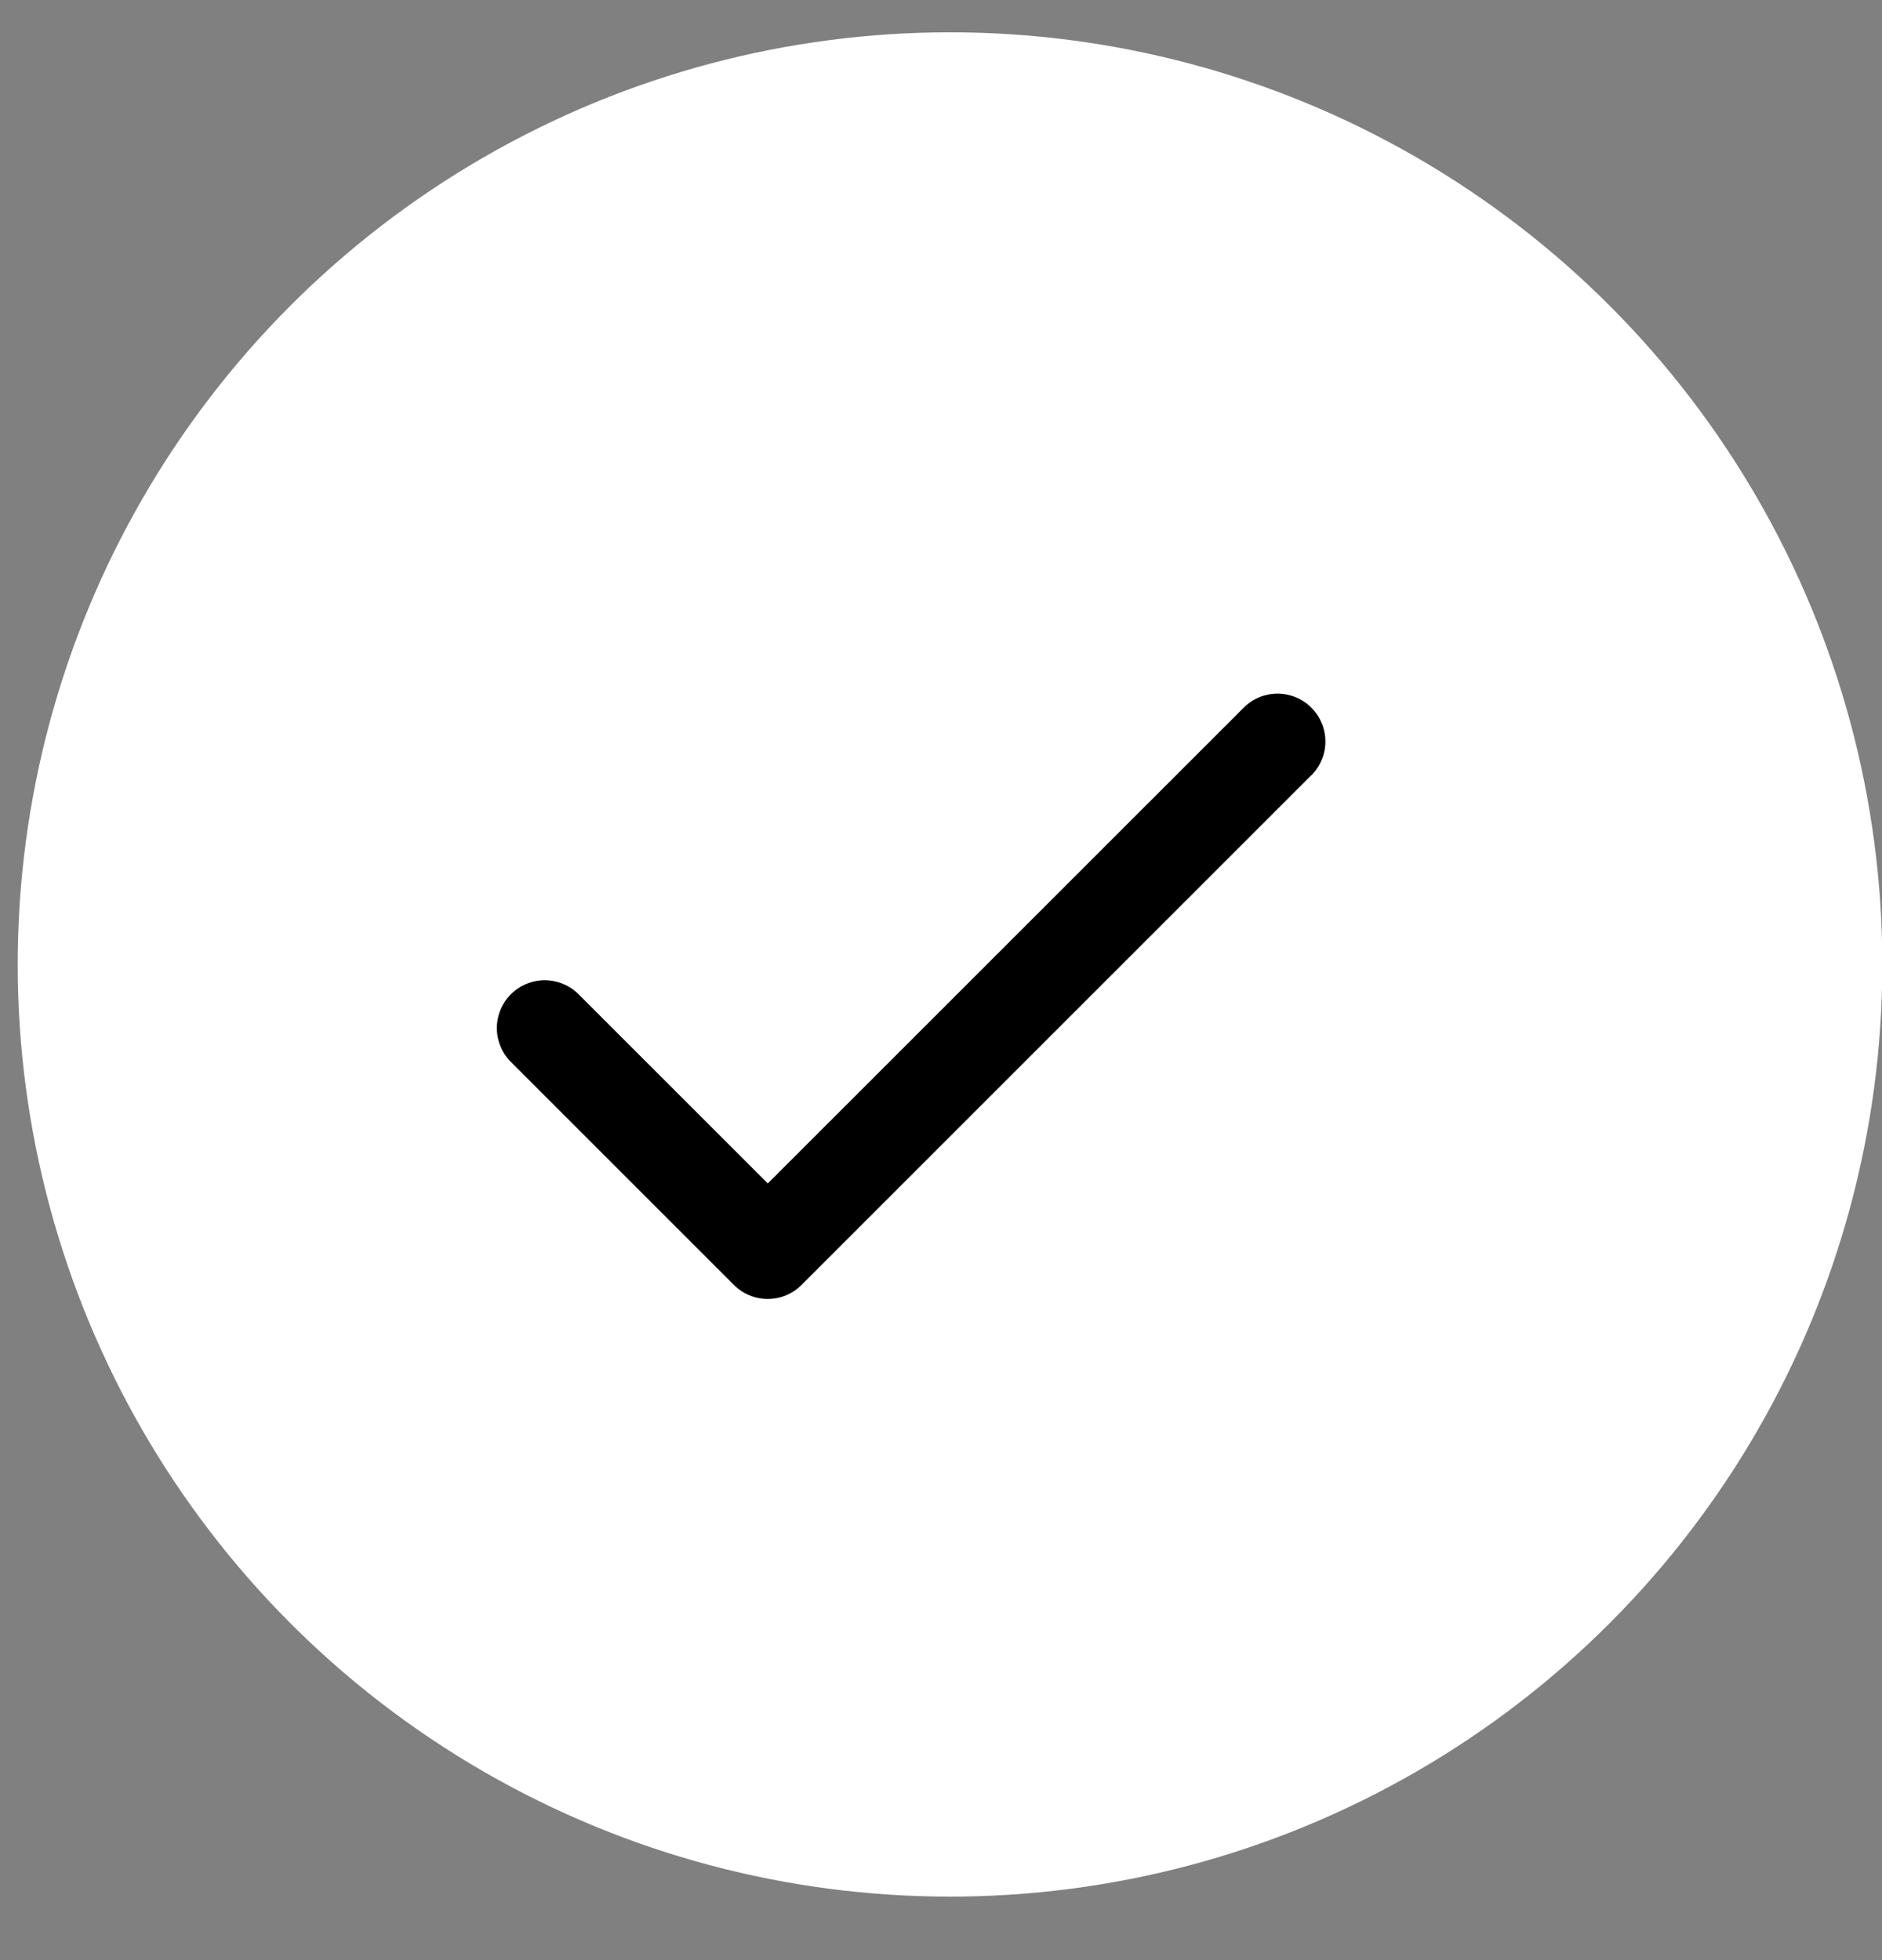
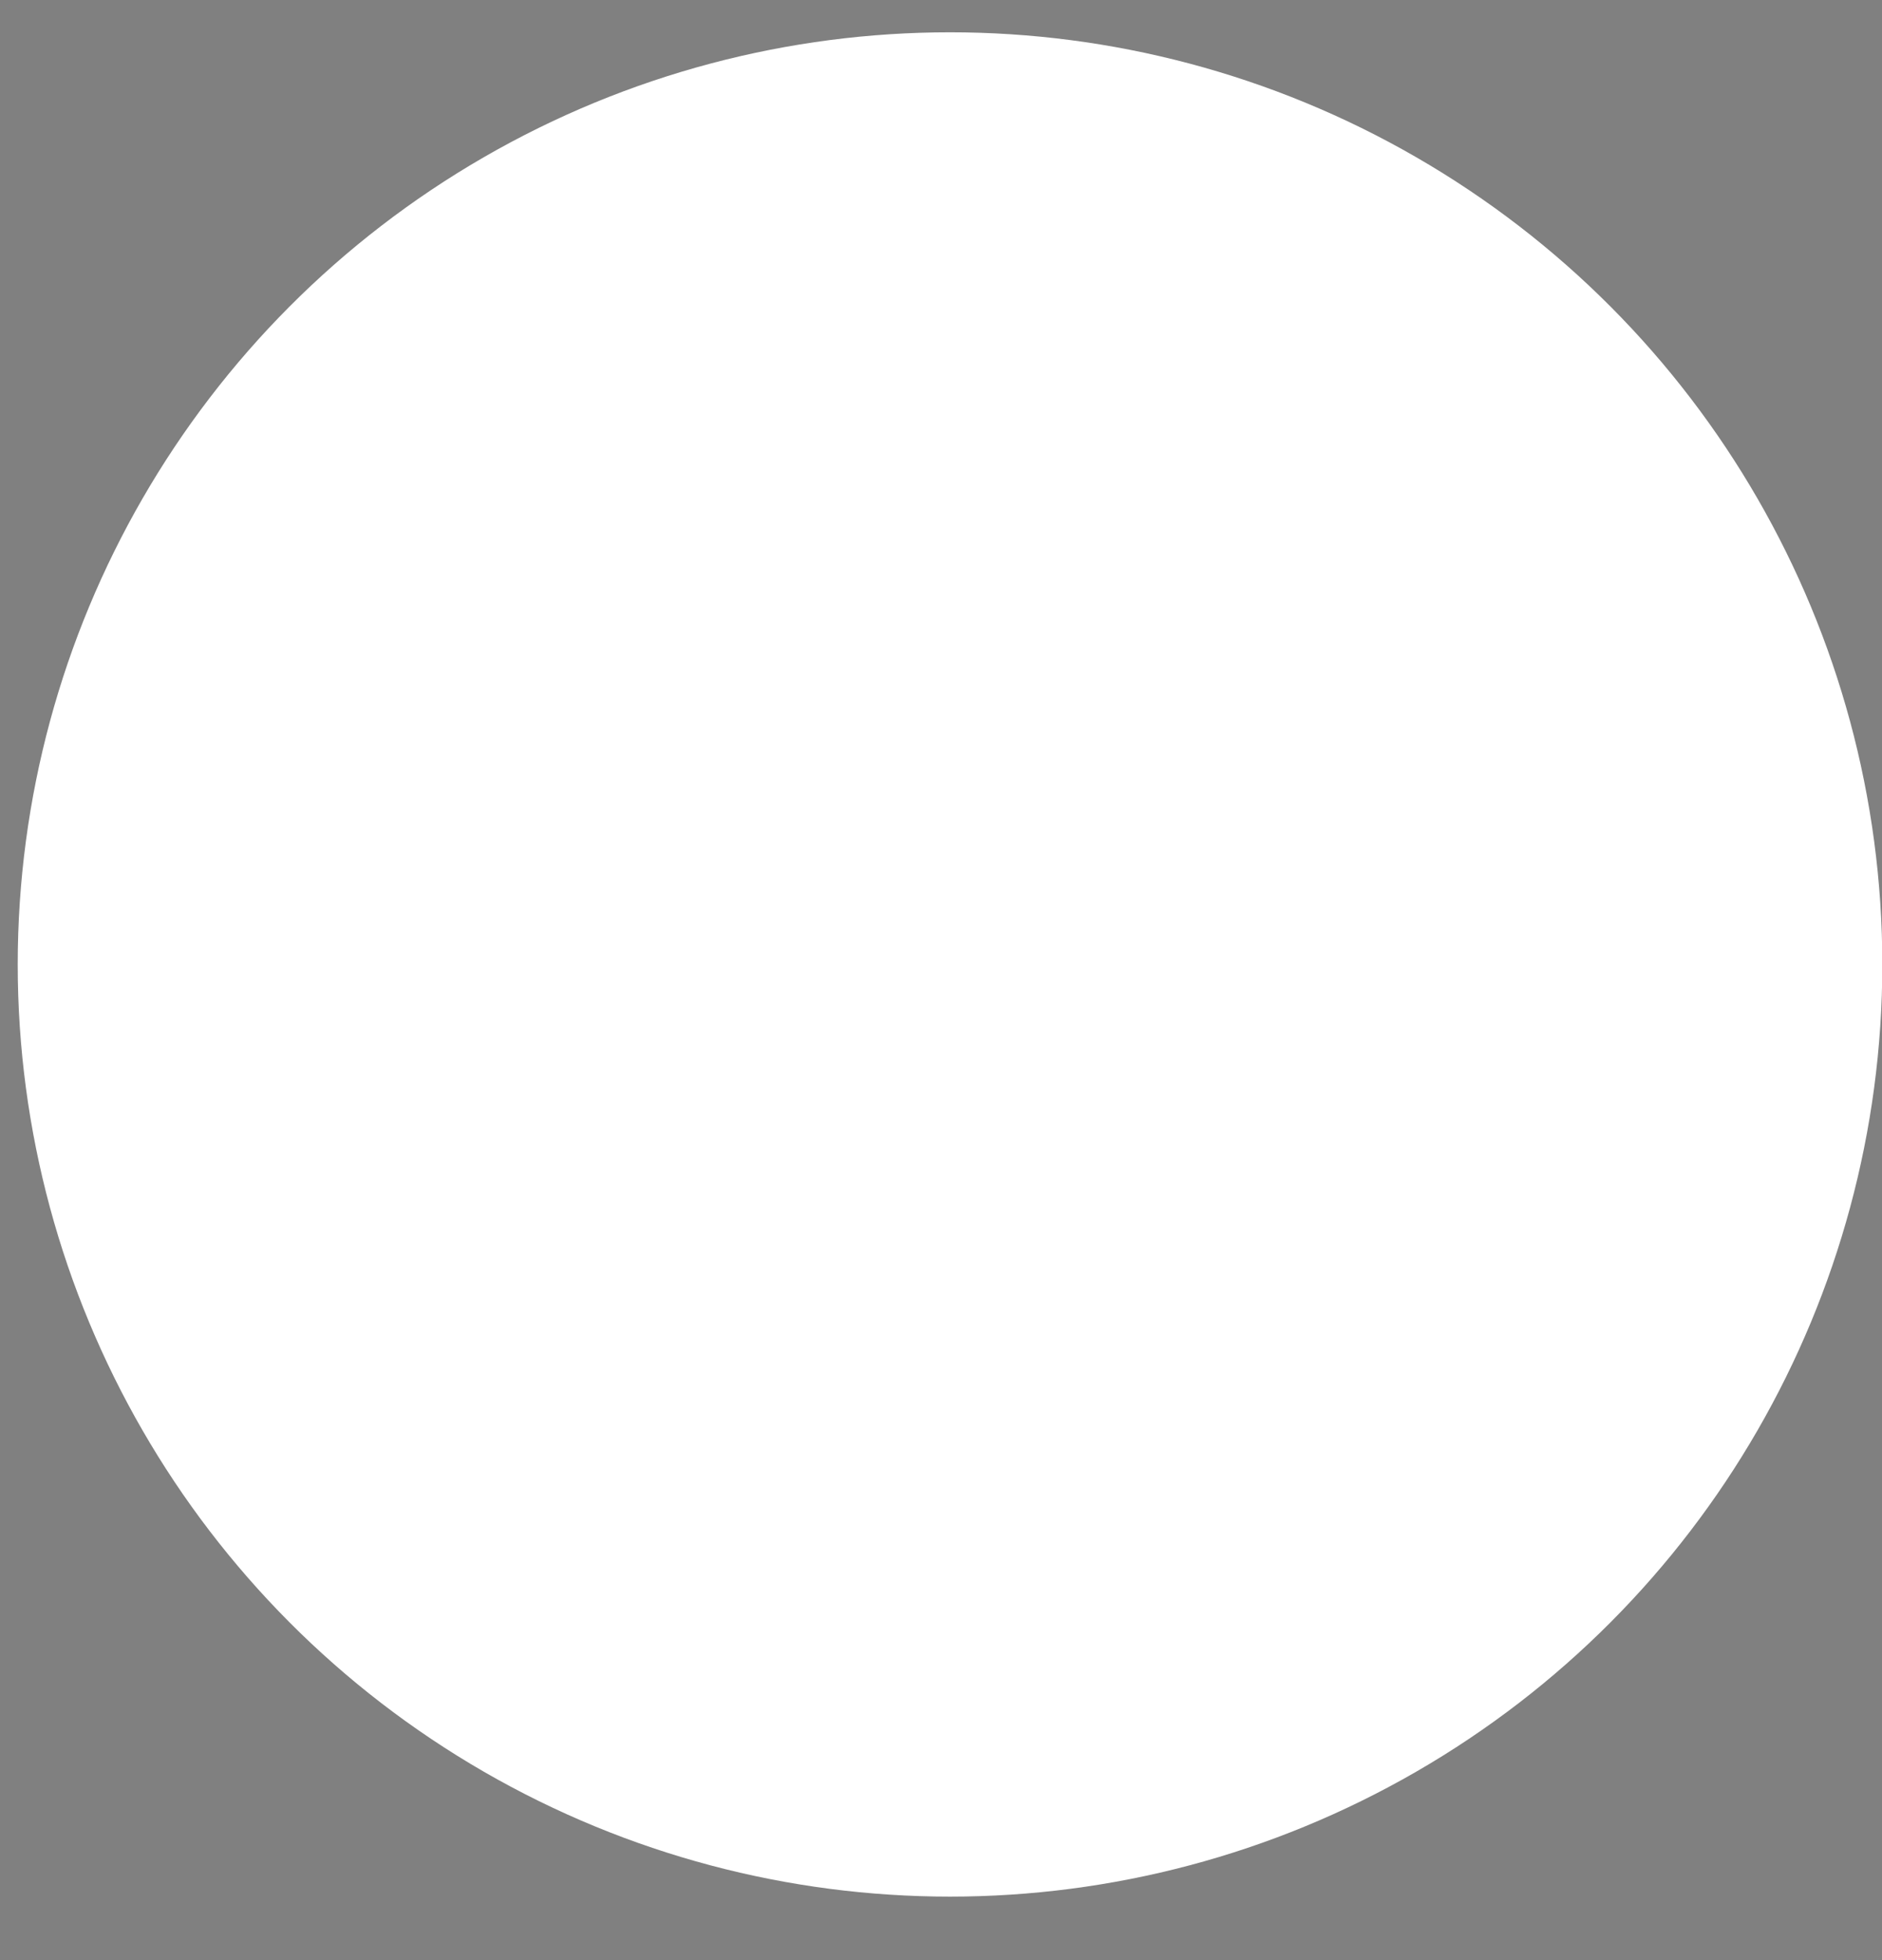
<svg xmlns="http://www.w3.org/2000/svg" width="24" height="25" viewBox="0 0 24 25" fill="none">
  <rect x="0" y="0" width="24" height="25" fill="#808080" stroke="none" />
  <circle cx="12.115" cy="12.301" r="11.889" fill="white" />
-   <path d="M16.722 9.888L10.222 16.388C10.165 16.445 10.098 16.49 10.024 16.521C9.95 16.552 9.87 16.567 9.79 16.567C9.71 16.567 9.631 16.552 9.557 16.521C9.482 16.49 9.415 16.445 9.359 16.388L6.515 13.544C6.458 13.488 6.413 13.421 6.383 13.346C6.352 13.272 6.336 13.193 6.336 13.113C6.336 13.033 6.352 12.953 6.383 12.879C6.413 12.805 6.458 12.738 6.515 12.681C6.572 12.624 6.639 12.579 6.713 12.549C6.787 12.518 6.866 12.502 6.946 12.502C7.027 12.502 7.106 12.518 7.18 12.549C7.254 12.579 7.321 12.624 7.378 12.681L9.791 15.094L15.86 9.026C15.974 8.911 16.129 8.847 16.291 8.847C16.453 8.847 16.608 8.911 16.723 9.026C16.837 9.14 16.902 9.296 16.902 9.458C16.902 9.62 16.837 9.775 16.723 9.889L16.722 9.888Z" fill="black" />
</svg>